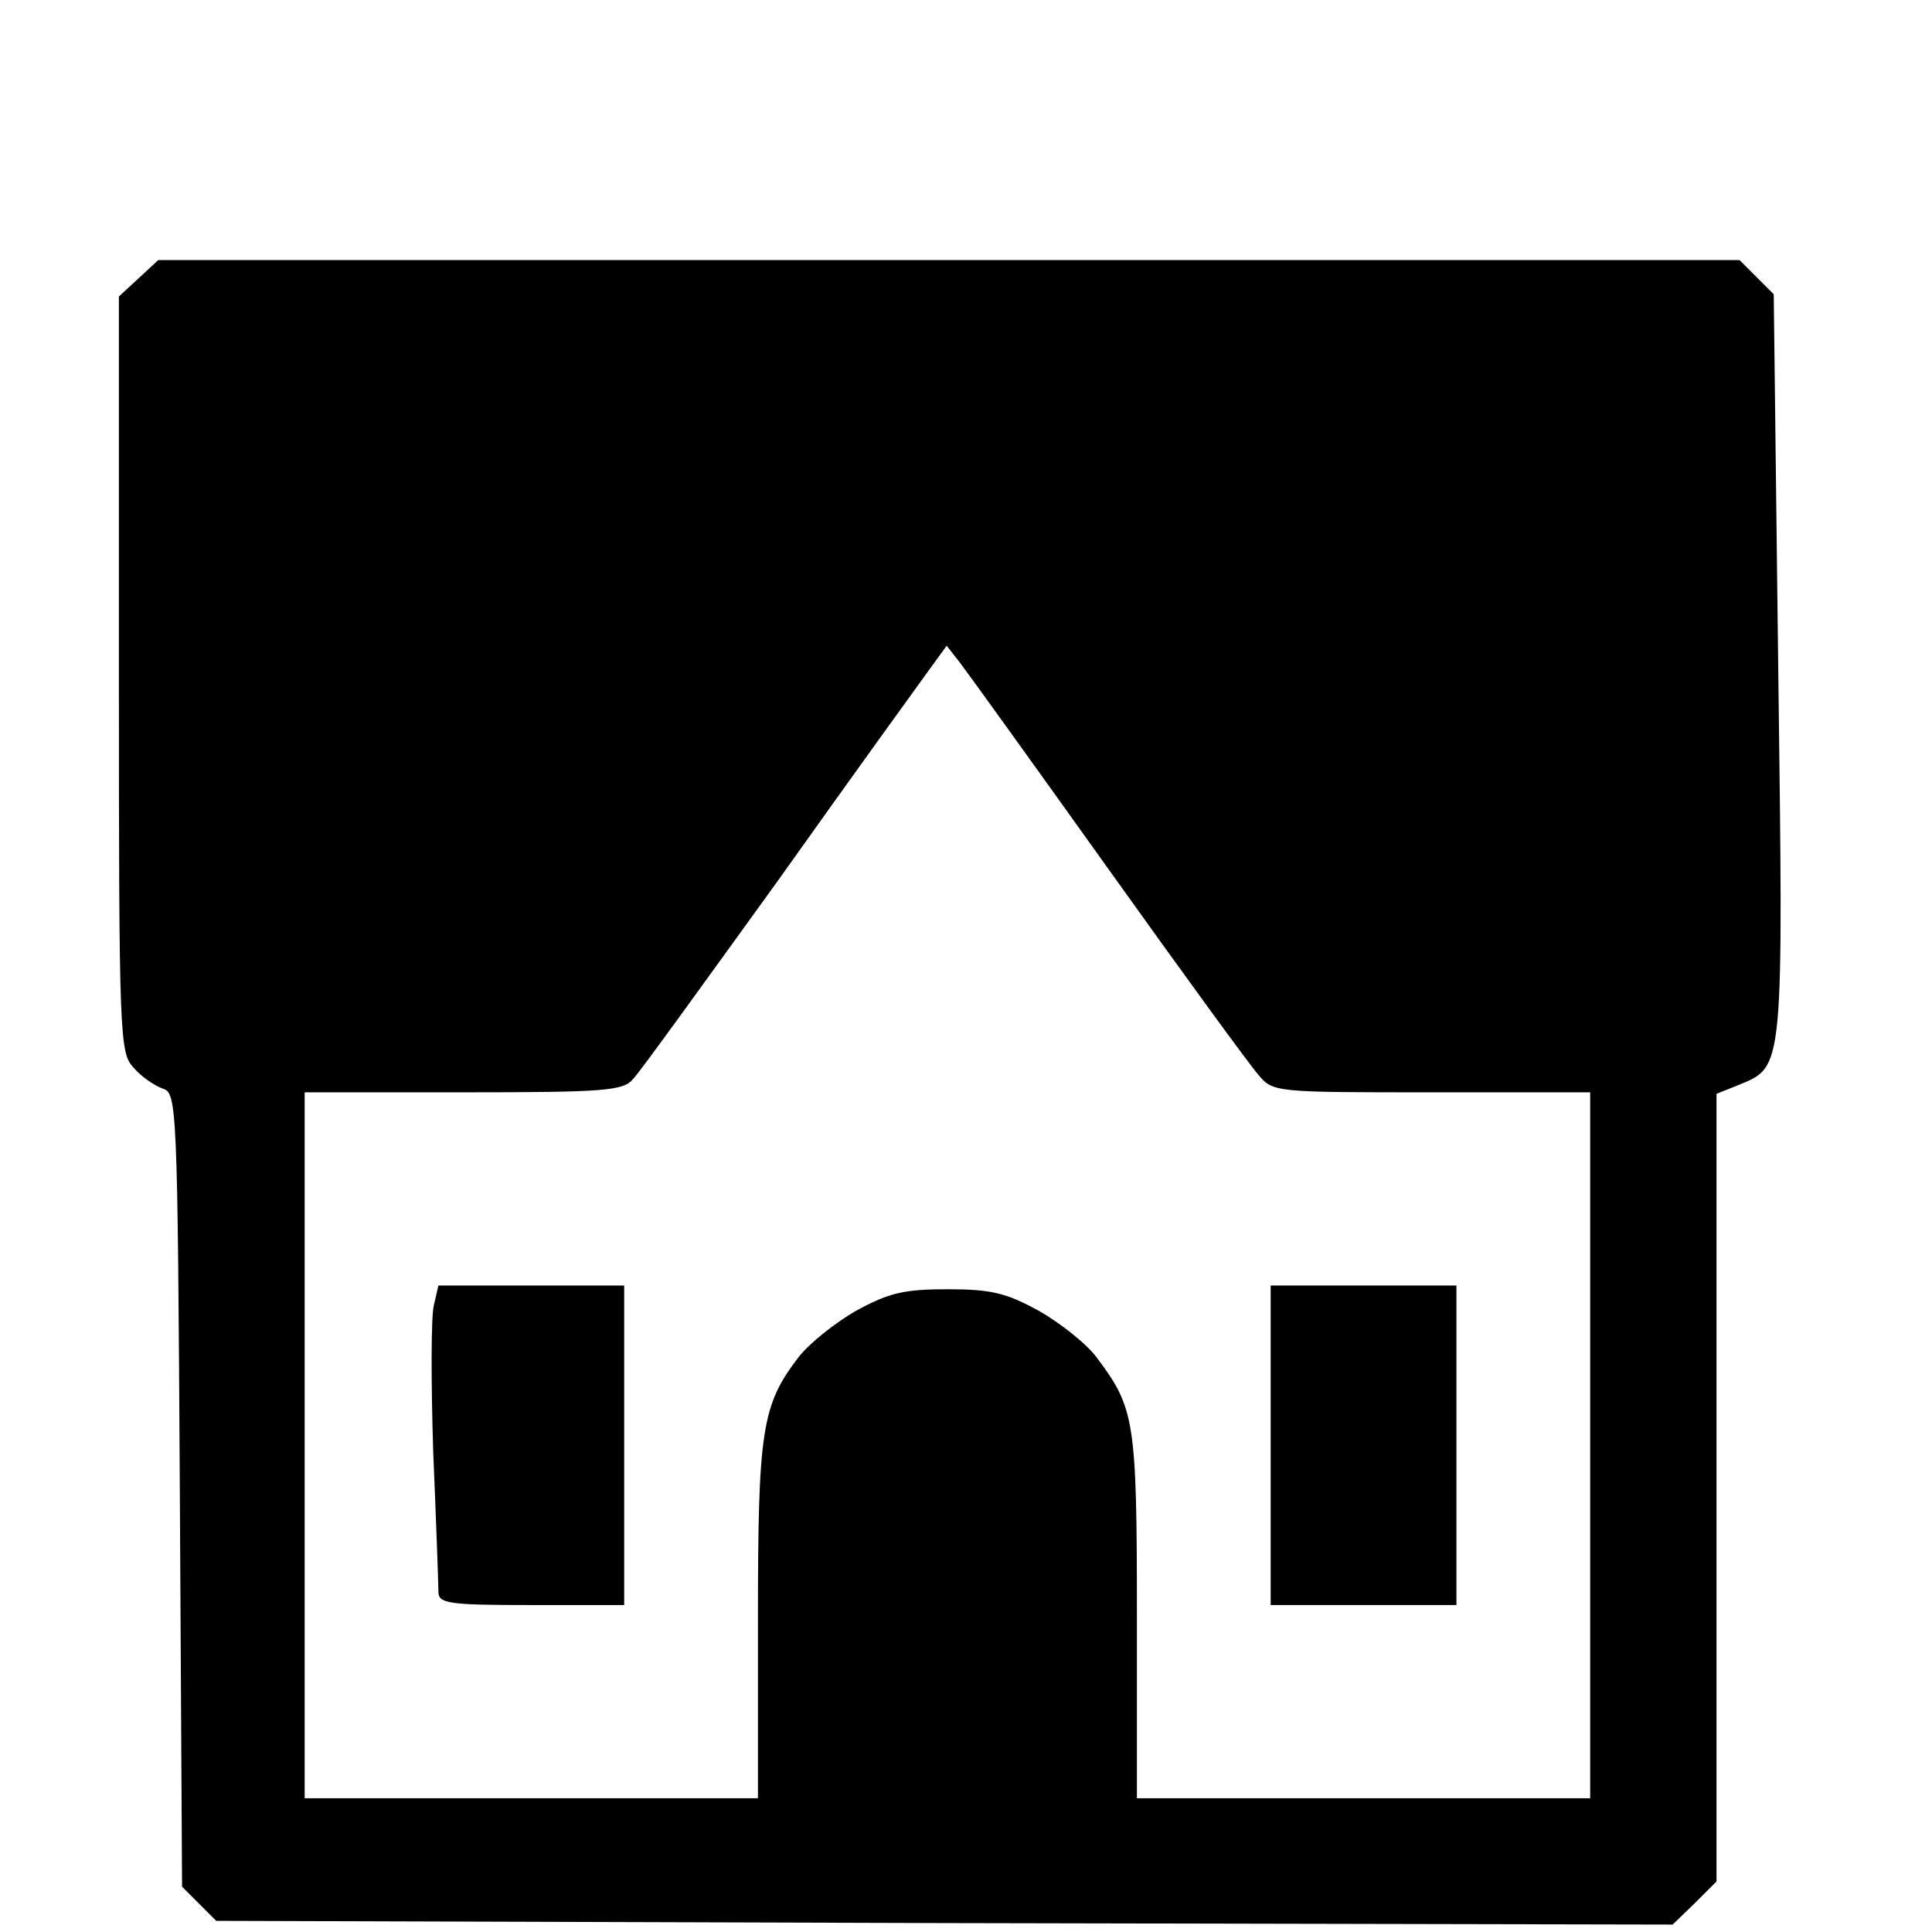
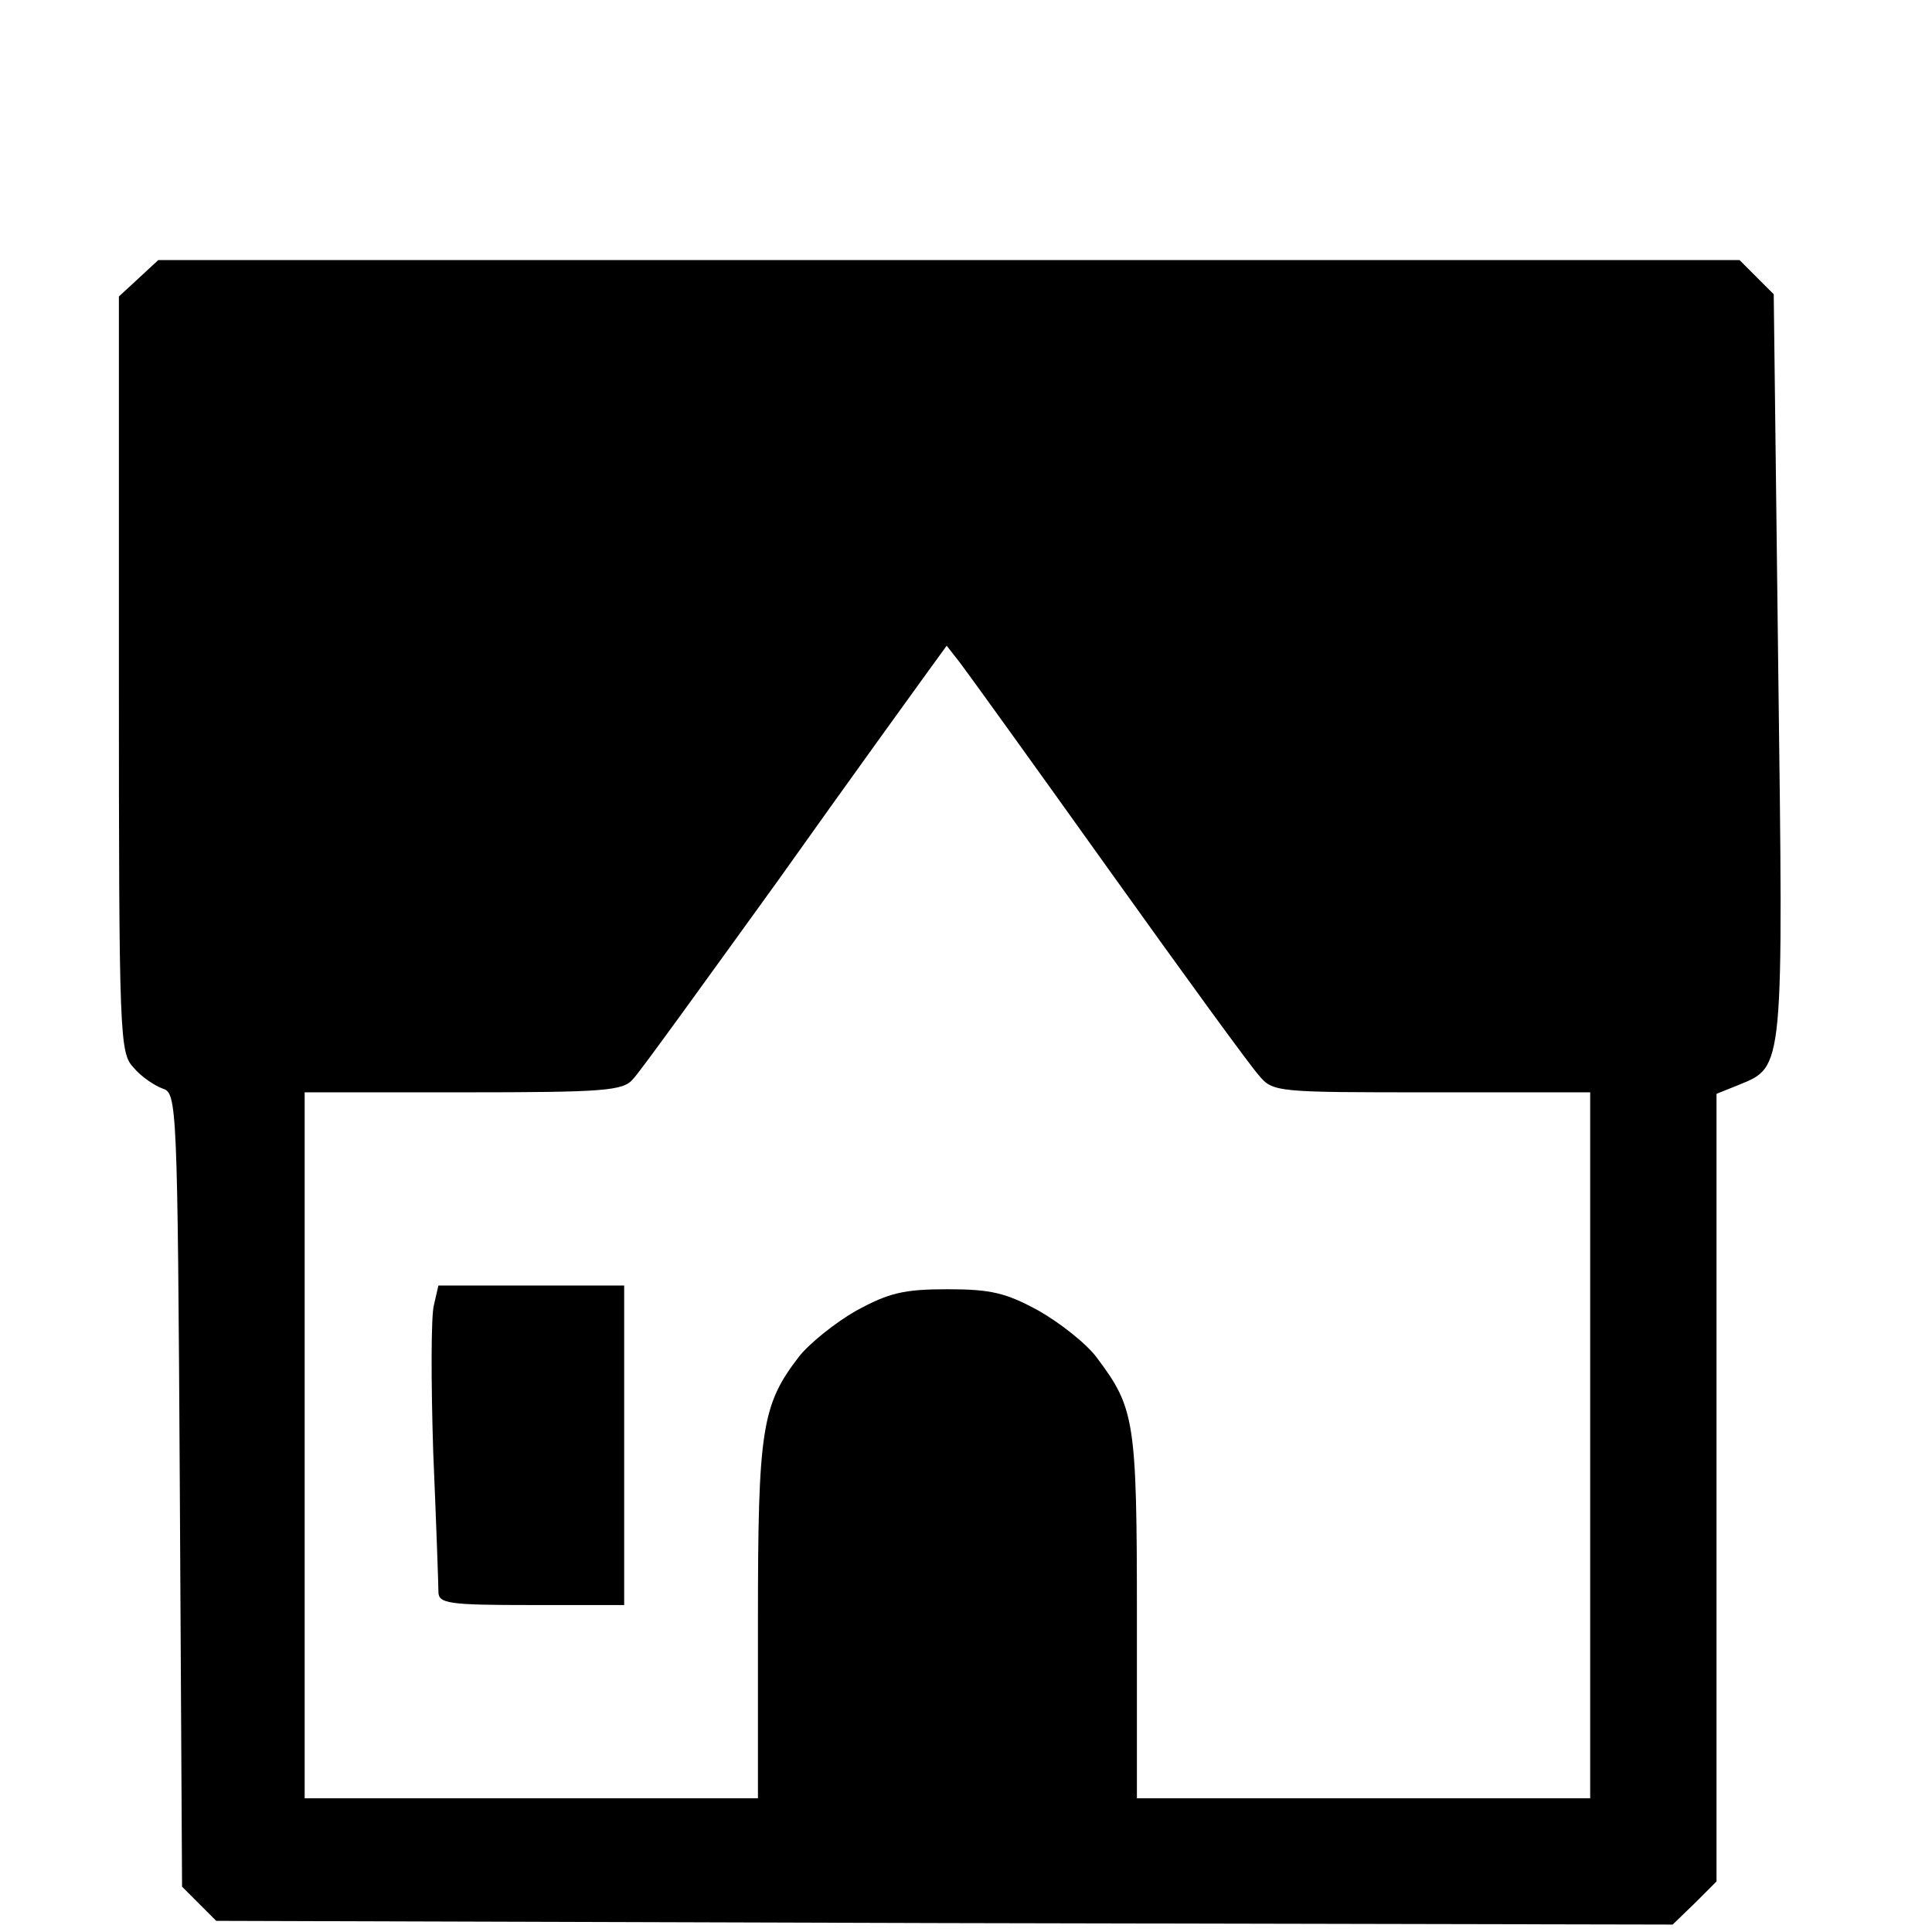
<svg xmlns="http://www.w3.org/2000/svg" version="1.0" width="260pt" height="260pt" viewBox="0 0 260 260" preserveAspectRatio="xMidYMid meet">
  <g transform="translate(0,260) scale(0.1,-0.1)" fill="#000000" stroke="none">
    <path d="M186 2225 l-26 -24 0 -509 c0 -491 1 -509 20 -529 10 -12 28 -24 39 -28 19 -6 20 -19 23 -540 l3 -534 23 -23 23 -23 980 -3 980 -2 30 29 29 29 0 530 0 530 30 12 c61 25 60 18 53 566 l-6 498 -23 23 -23 23 -1064 0 -1064 0 -27 -25z m1306 -795 c100 -140 191 -265 202 -277 19 -23 24 -23 233 -23 l213 0 0 -475 0 -475 -305 0 -305 0 0 245 c0 264 -3 280 -54 348 -14 19 -50 47 -78 63 -44 24 -64 29 -123 29 -59 0 -79 -5 -123 -29 -28 -16 -63 -44 -77 -62 -50 -65 -55 -98 -55 -355 l0 -239 -305 0 -305 0 0 475 0 475 213 0 c191 0 216 2 229 18 9 9 96 130 195 267 98 138 190 265 203 283 l24 33 18 -23 c10 -13 100 -138 200 -278z" />
    <path d="M584 844 c-4 -14 -4 -103 -1 -198 4 -94 7 -179 7 -188 0 -16 13 -18 125 -18 l125 0 0 215 0 215 -125 0 -125 0 -6 -26z" />
-     <path d="M1710 655 l0 -215 125 0 125 0 0 215 0 215 -125 0 -125 0 0 -215z" />
  </g>
</svg>